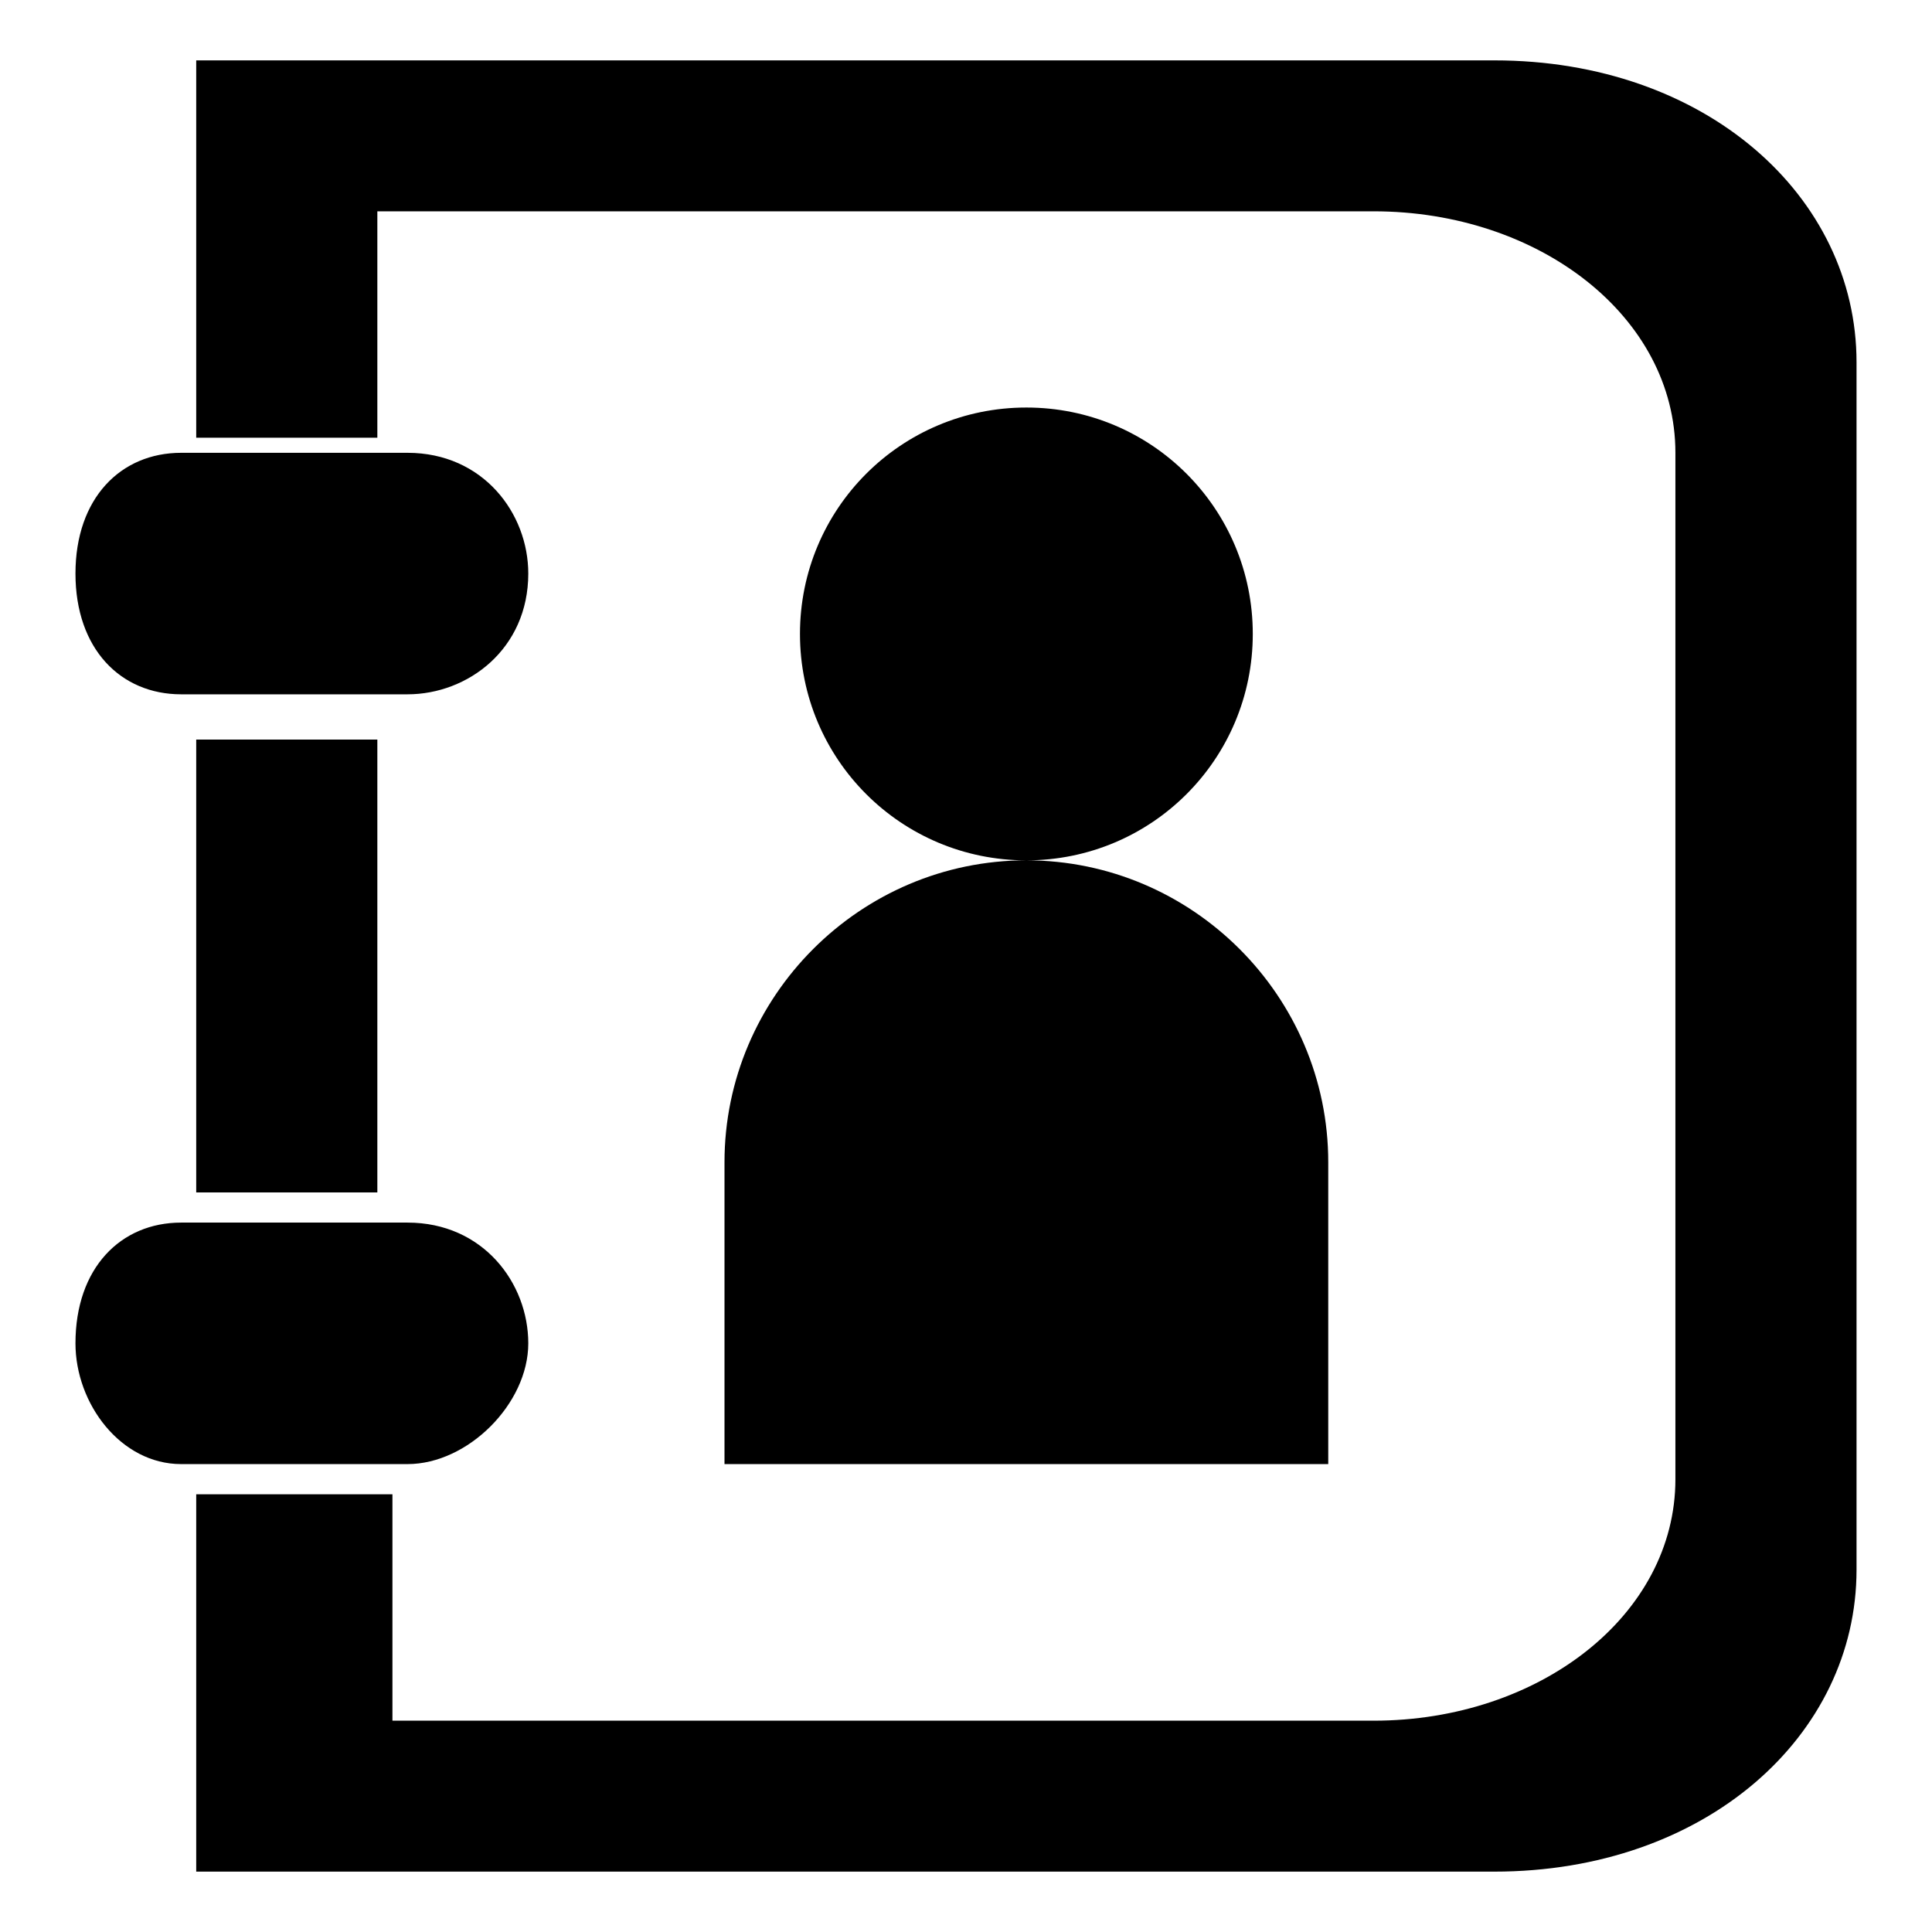
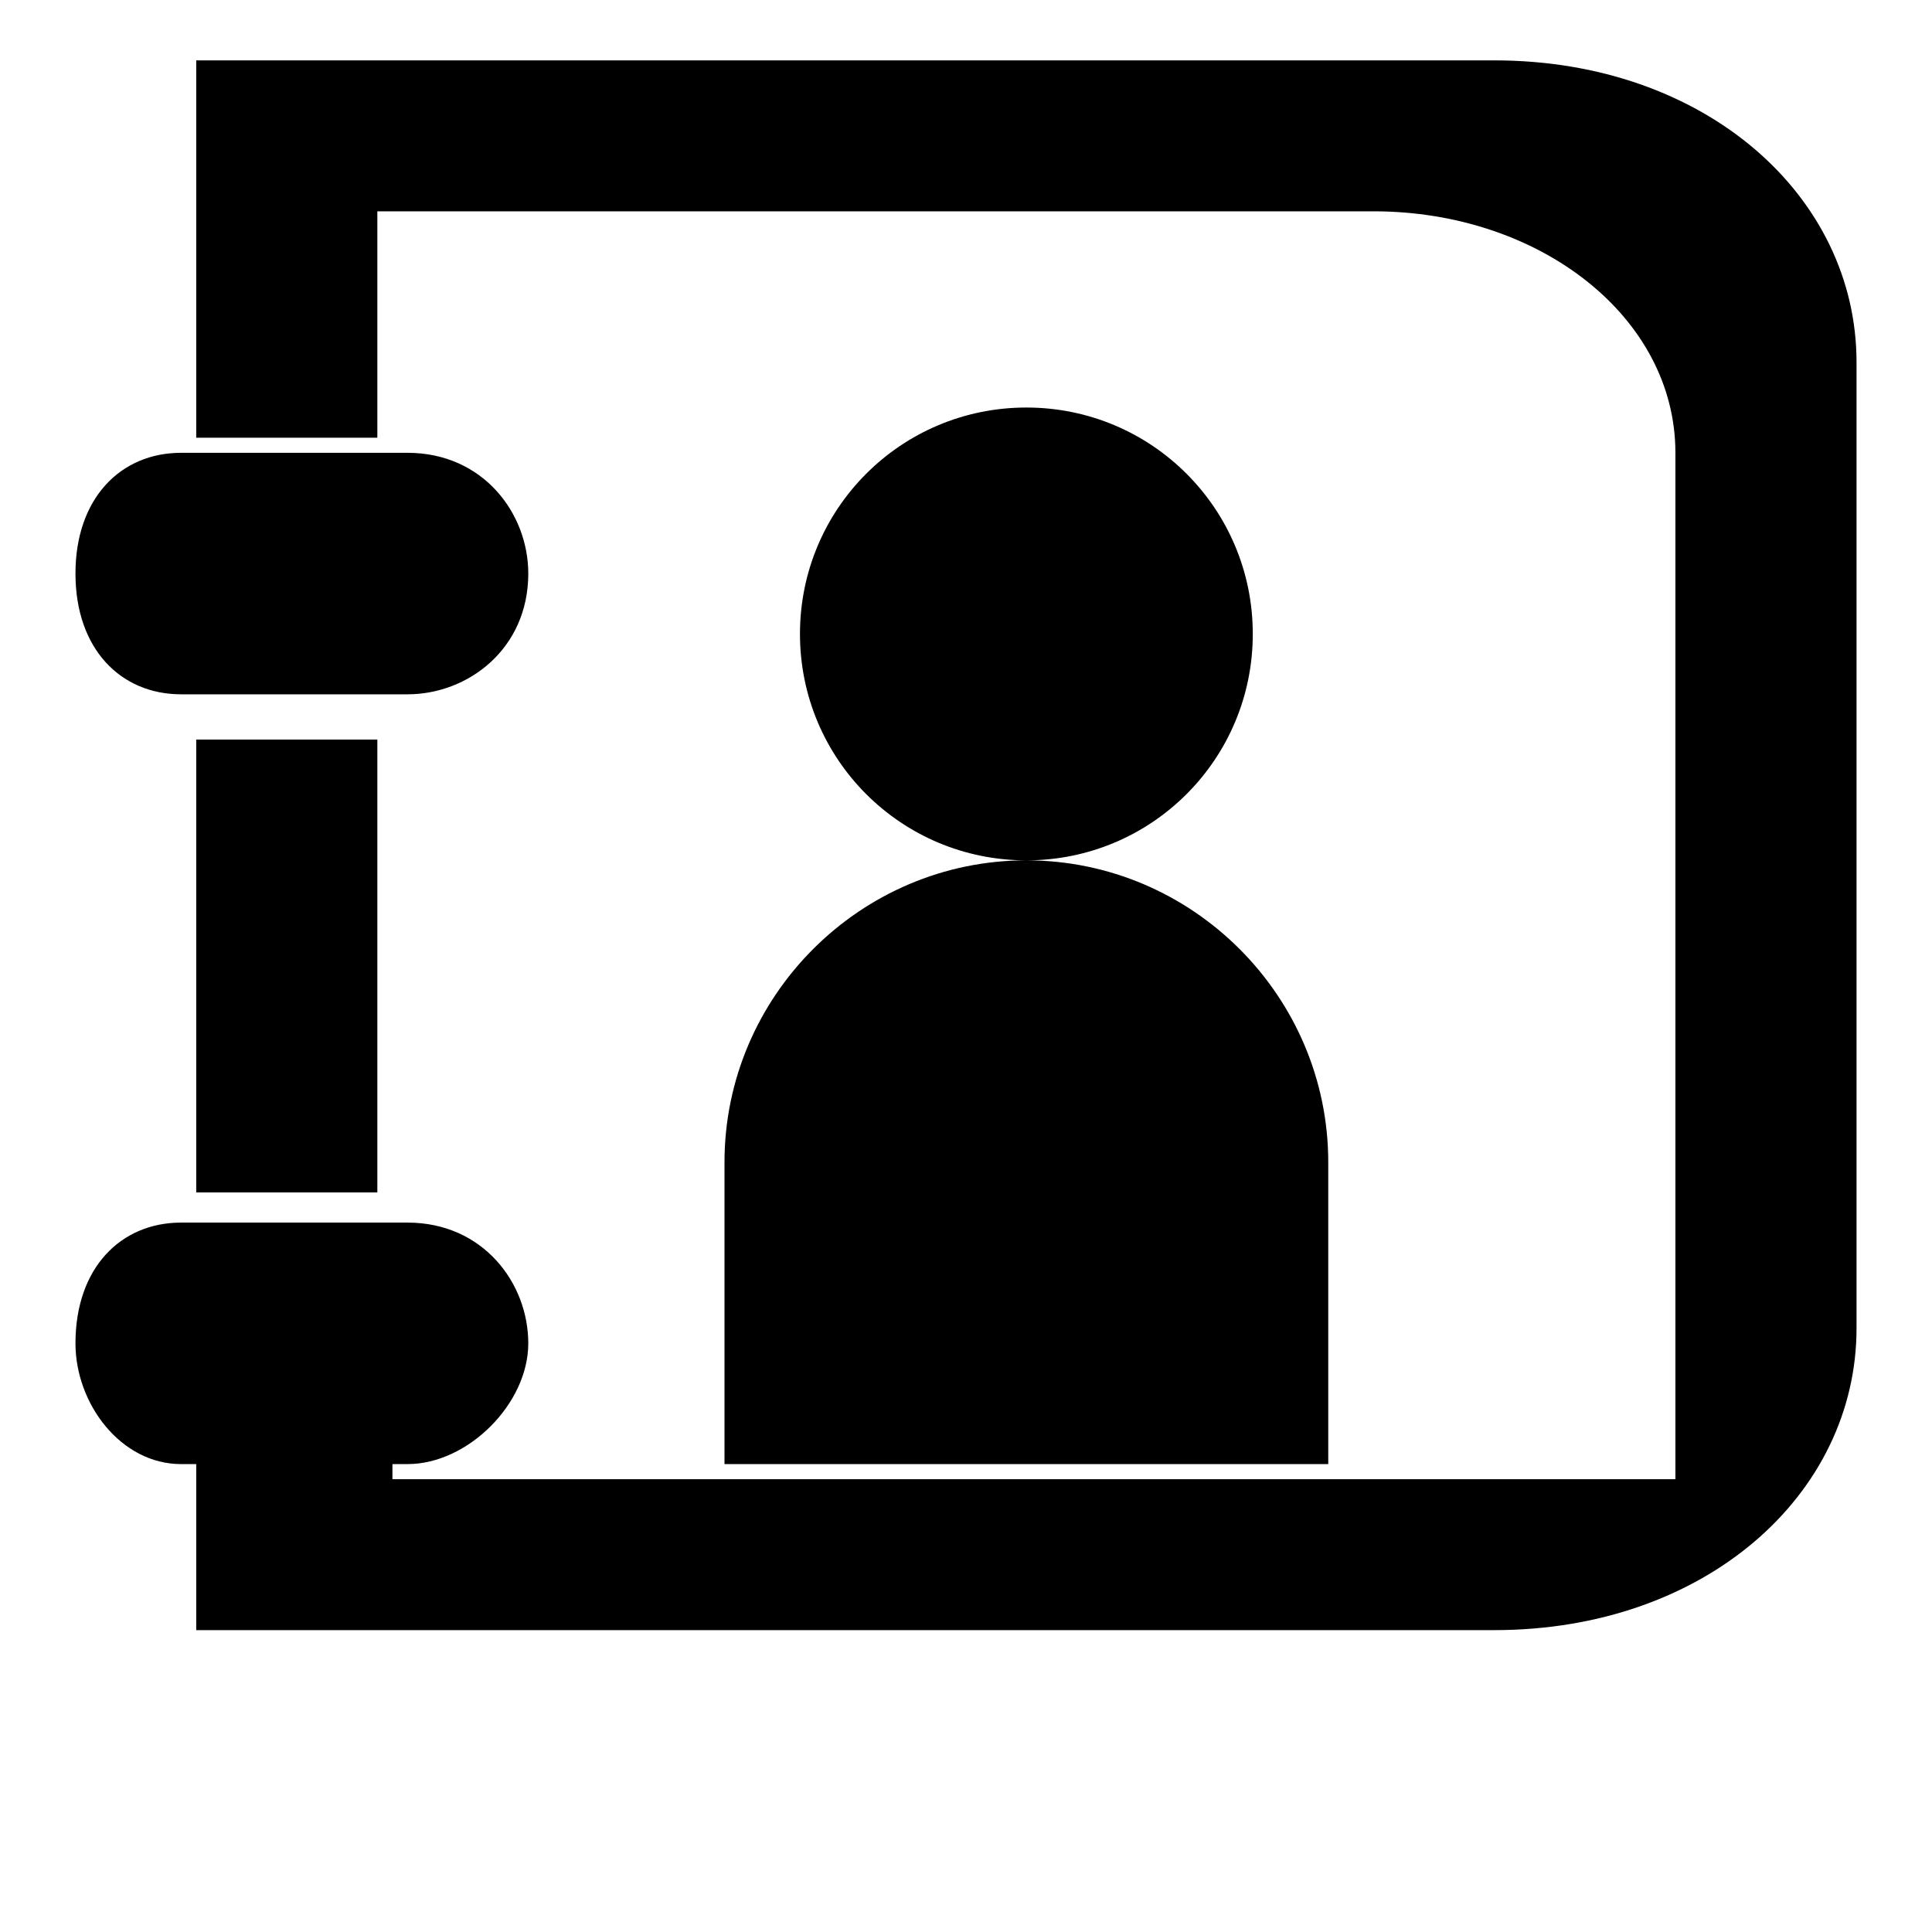
<svg xmlns="http://www.w3.org/2000/svg" version="1.1" x="0px" y="0px" viewBox="0 0 256 256" enable-background="new 0 0 256 256" xml:space="preserve">
  <g>
-     <path fill="#000000" d="M26,98h24v60H26V98z M198,8H26v50h24V28h132c22,0,40,14,40,32v136c0,18-18,32-40,32H52v-30H26v50h172 c28,0,48-18,48-40V48C246,26,226,8,198,8z M24,92h30c8,0,16-6,16-16c0-8-6-16-16-16H24c-8,0-14,6-14,16S16,92,24,92z M70,178 c0-8-6-16-16-16H24c-8,0-14,6-14,16c0,8,6,16,14,16h30C62,194,70,186,70,178z M106,84c0,16.6,13.4,30,30,30c16.6,0,30-13.4,30-30 c0-16.6-13.4-30-30-30C119.4,54,106,67.4,106,84z M96,154v40h80v-40c0-22-18-40-40-40C114,114,96,132,96,154z" />
+     <path fill="#000000" d="M26,98h24v60H26V98z M198,8H26v50h24V28h132c22,0,40,14,40,32v136H52v-30H26v50h172 c28,0,48-18,48-40V48C246,26,226,8,198,8z M24,92h30c8,0,16-6,16-16c0-8-6-16-16-16H24c-8,0-14,6-14,16S16,92,24,92z M70,178 c0-8-6-16-16-16H24c-8,0-14,6-14,16c0,8,6,16,14,16h30C62,194,70,186,70,178z M106,84c0,16.6,13.4,30,30,30c16.6,0,30-13.4,30-30 c0-16.6-13.4-30-30-30C119.4,54,106,67.4,106,84z M96,154v40h80v-40c0-22-18-40-40-40C114,114,96,132,96,154z" />
  </g>
</svg>